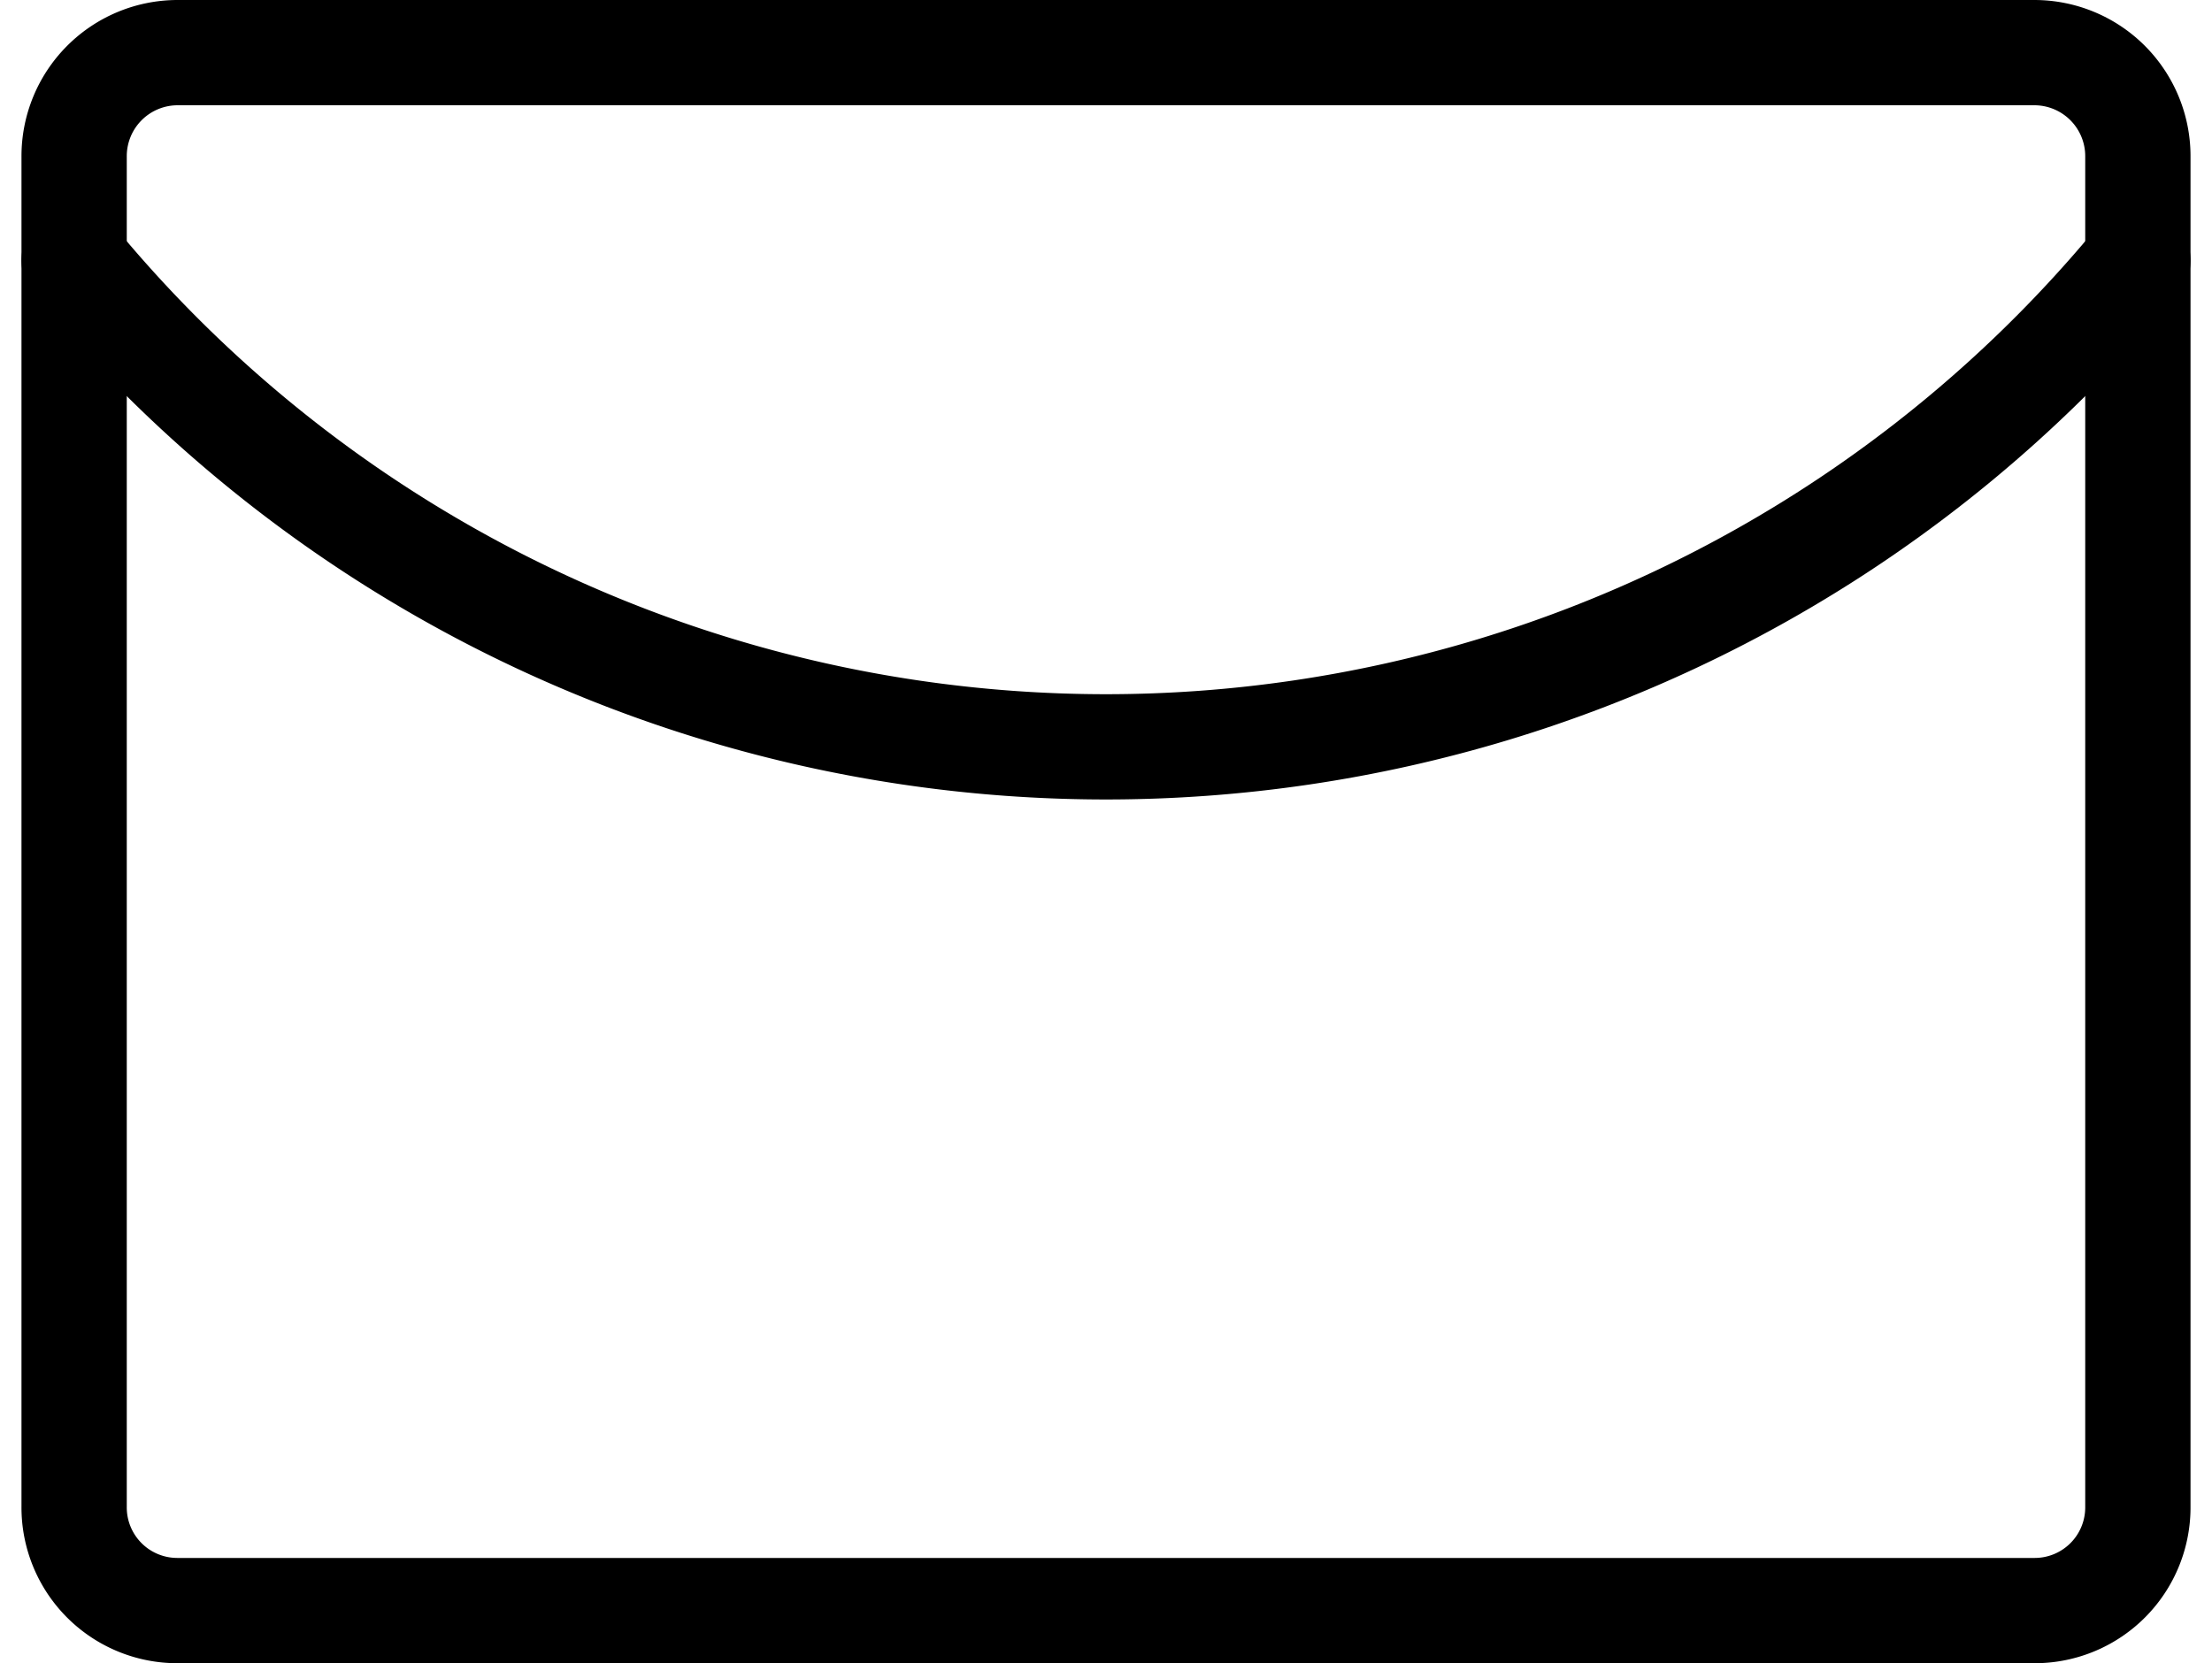
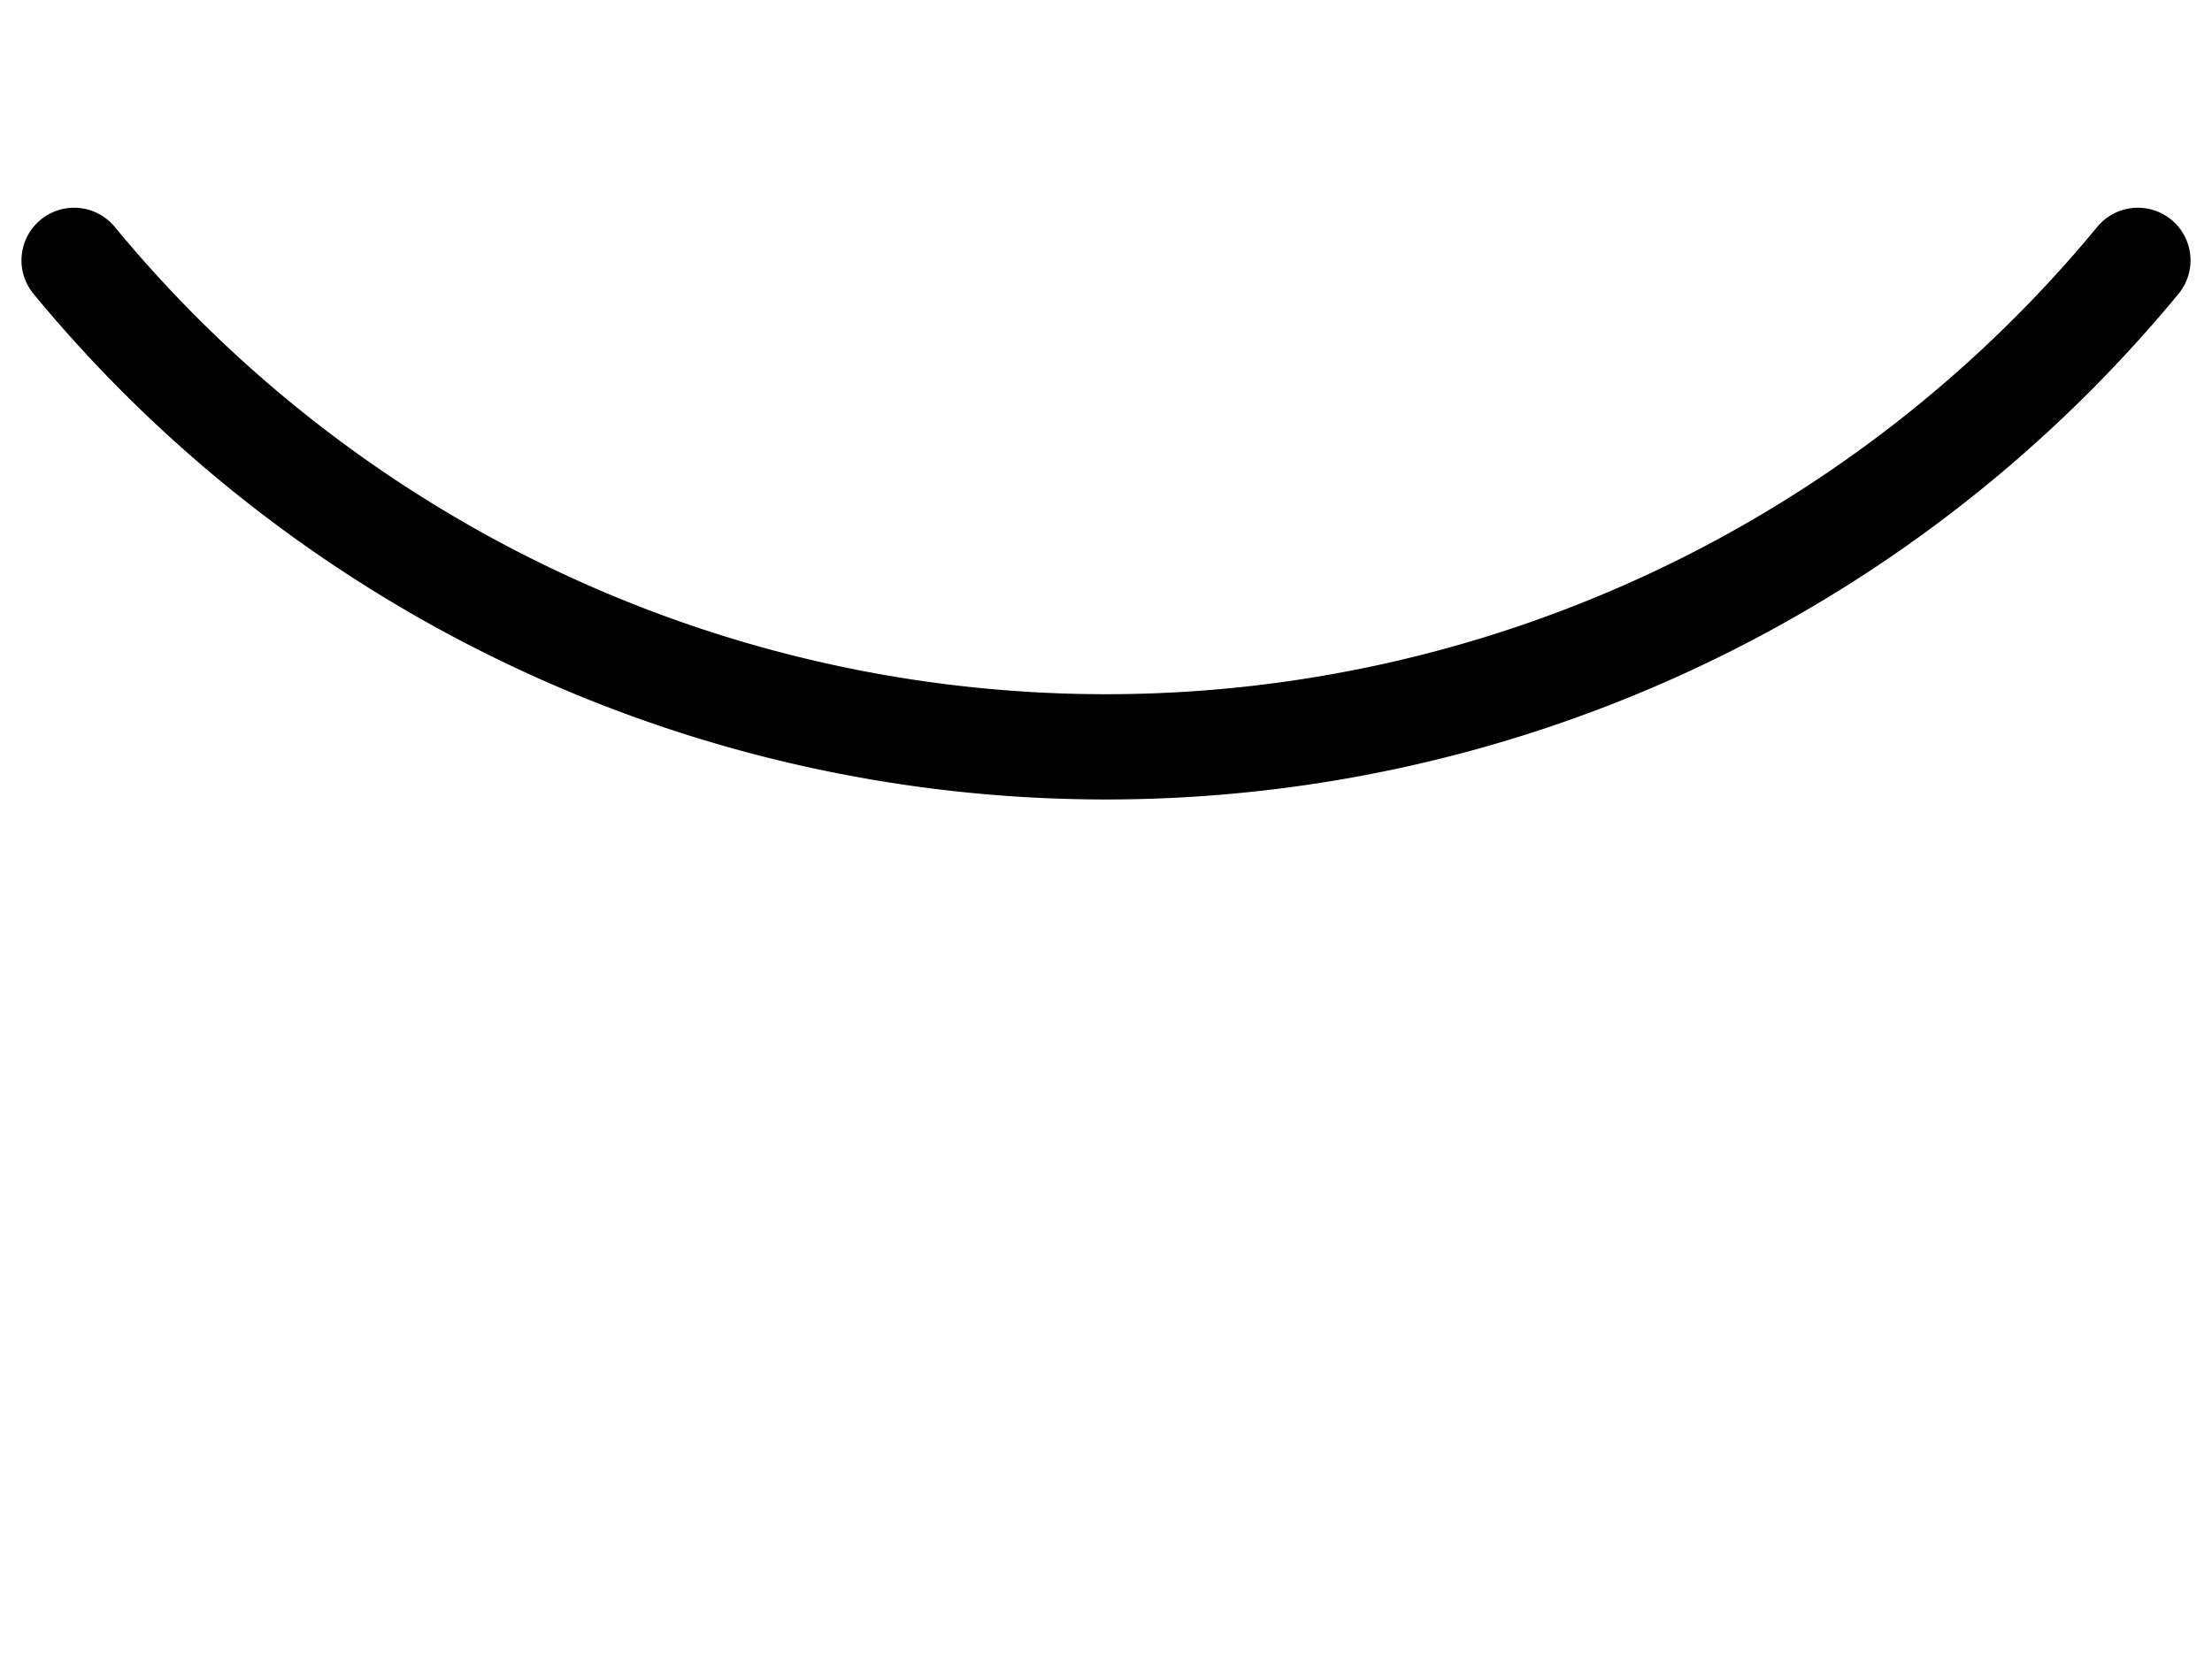
<svg xmlns="http://www.w3.org/2000/svg" width="105.04" height="79" viewBox="0 0 105.04 79">
  <g id="Smart_Business_Solutions_-_eufy_Europe" data-name="Smart Business Solutions - eufy Europe" transform="translate(1.52 -2.5)">
-     <path id="路径_205194" data-name="路径 205194" d="M95.114,79A4.9,4.9,0,0,0,100,74.067V9.933A4.917,4.917,0,0,0,95.1,5H6.9A4.917,4.917,0,0,0,2,9.933V74.067A4.9,4.9,0,0,0,6.881,79Z" transform="translate(0 0)" fill="none" stroke="#000" stroke-linecap="round" stroke-linejoin="round" stroke-width="5" />
-     <path id="路径_205195" data-name="路径 205195" d="M2,7H2a63.508,63.508,0,0,0,98,0h0" transform="translate(0 7.867)" fill="none" stroke="#000" stroke-linecap="round" stroke-linejoin="round" stroke-width="5" />
+     <path id="路径_205195" data-name="路径 205195" d="M2,7a63.508,63.508,0,0,0,98,0h0" transform="translate(0 7.867)" fill="none" stroke="#000" stroke-linecap="round" stroke-linejoin="round" stroke-width="5" />
  </g>
</svg>